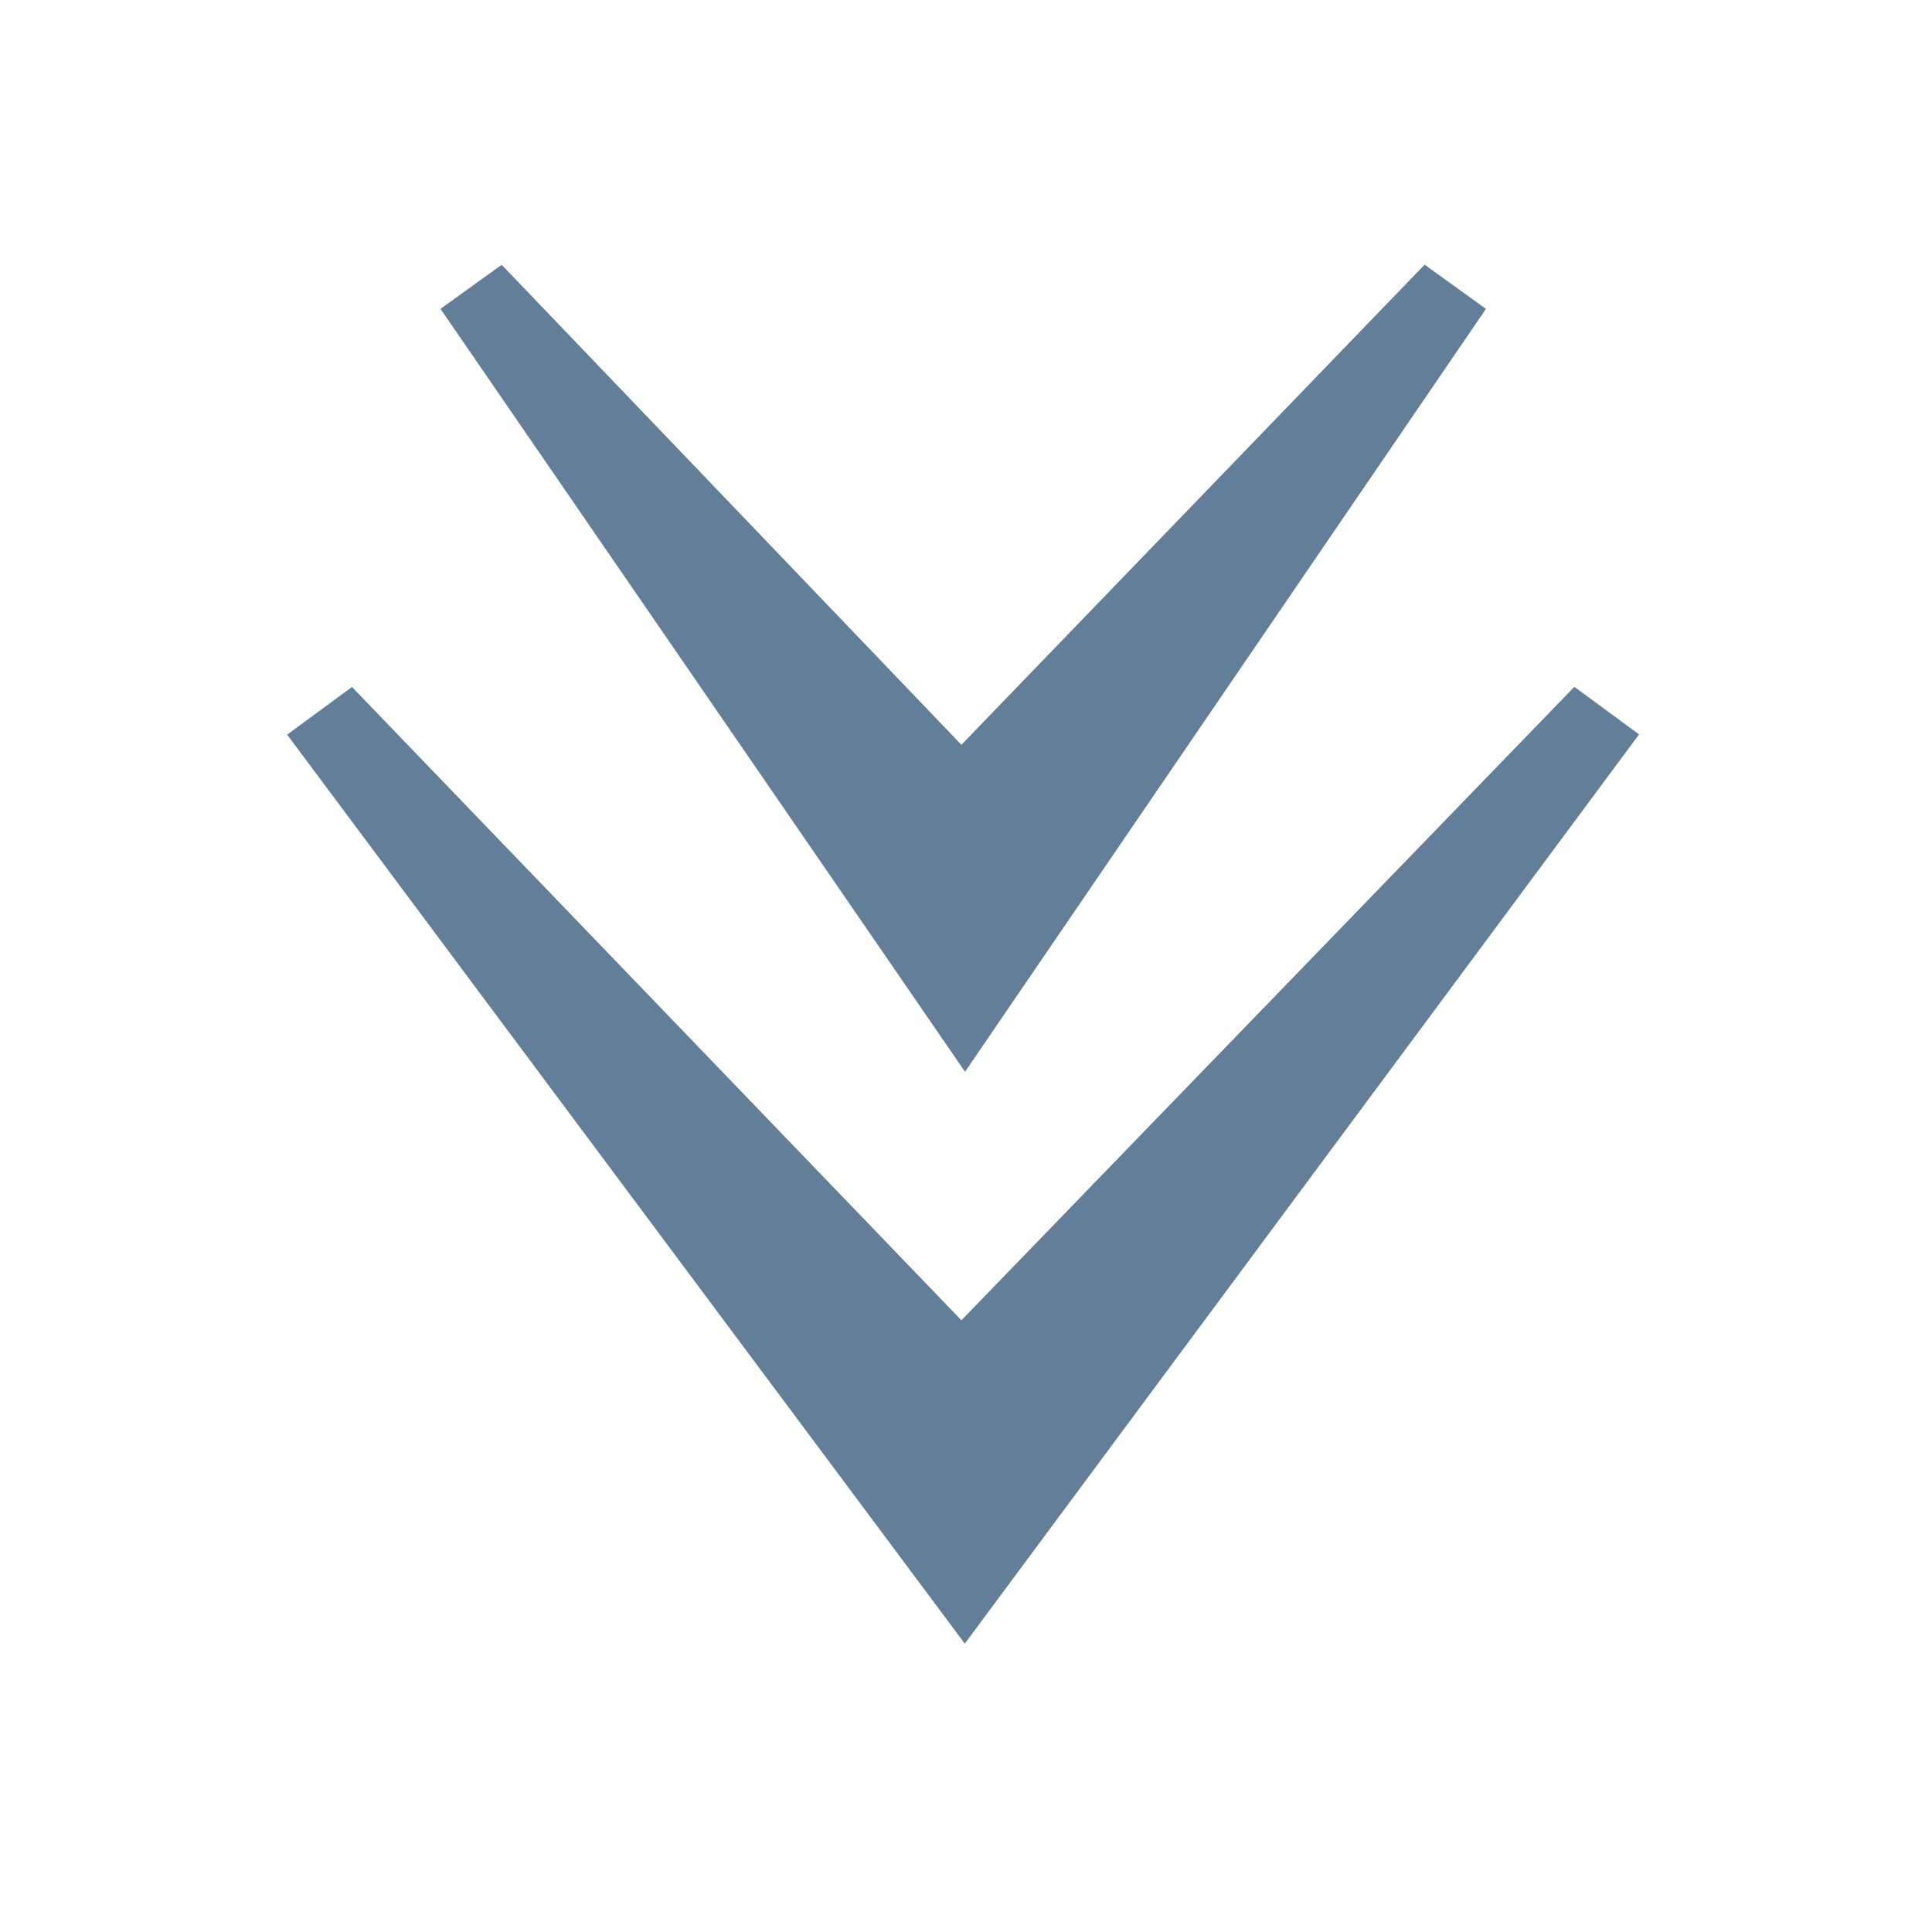
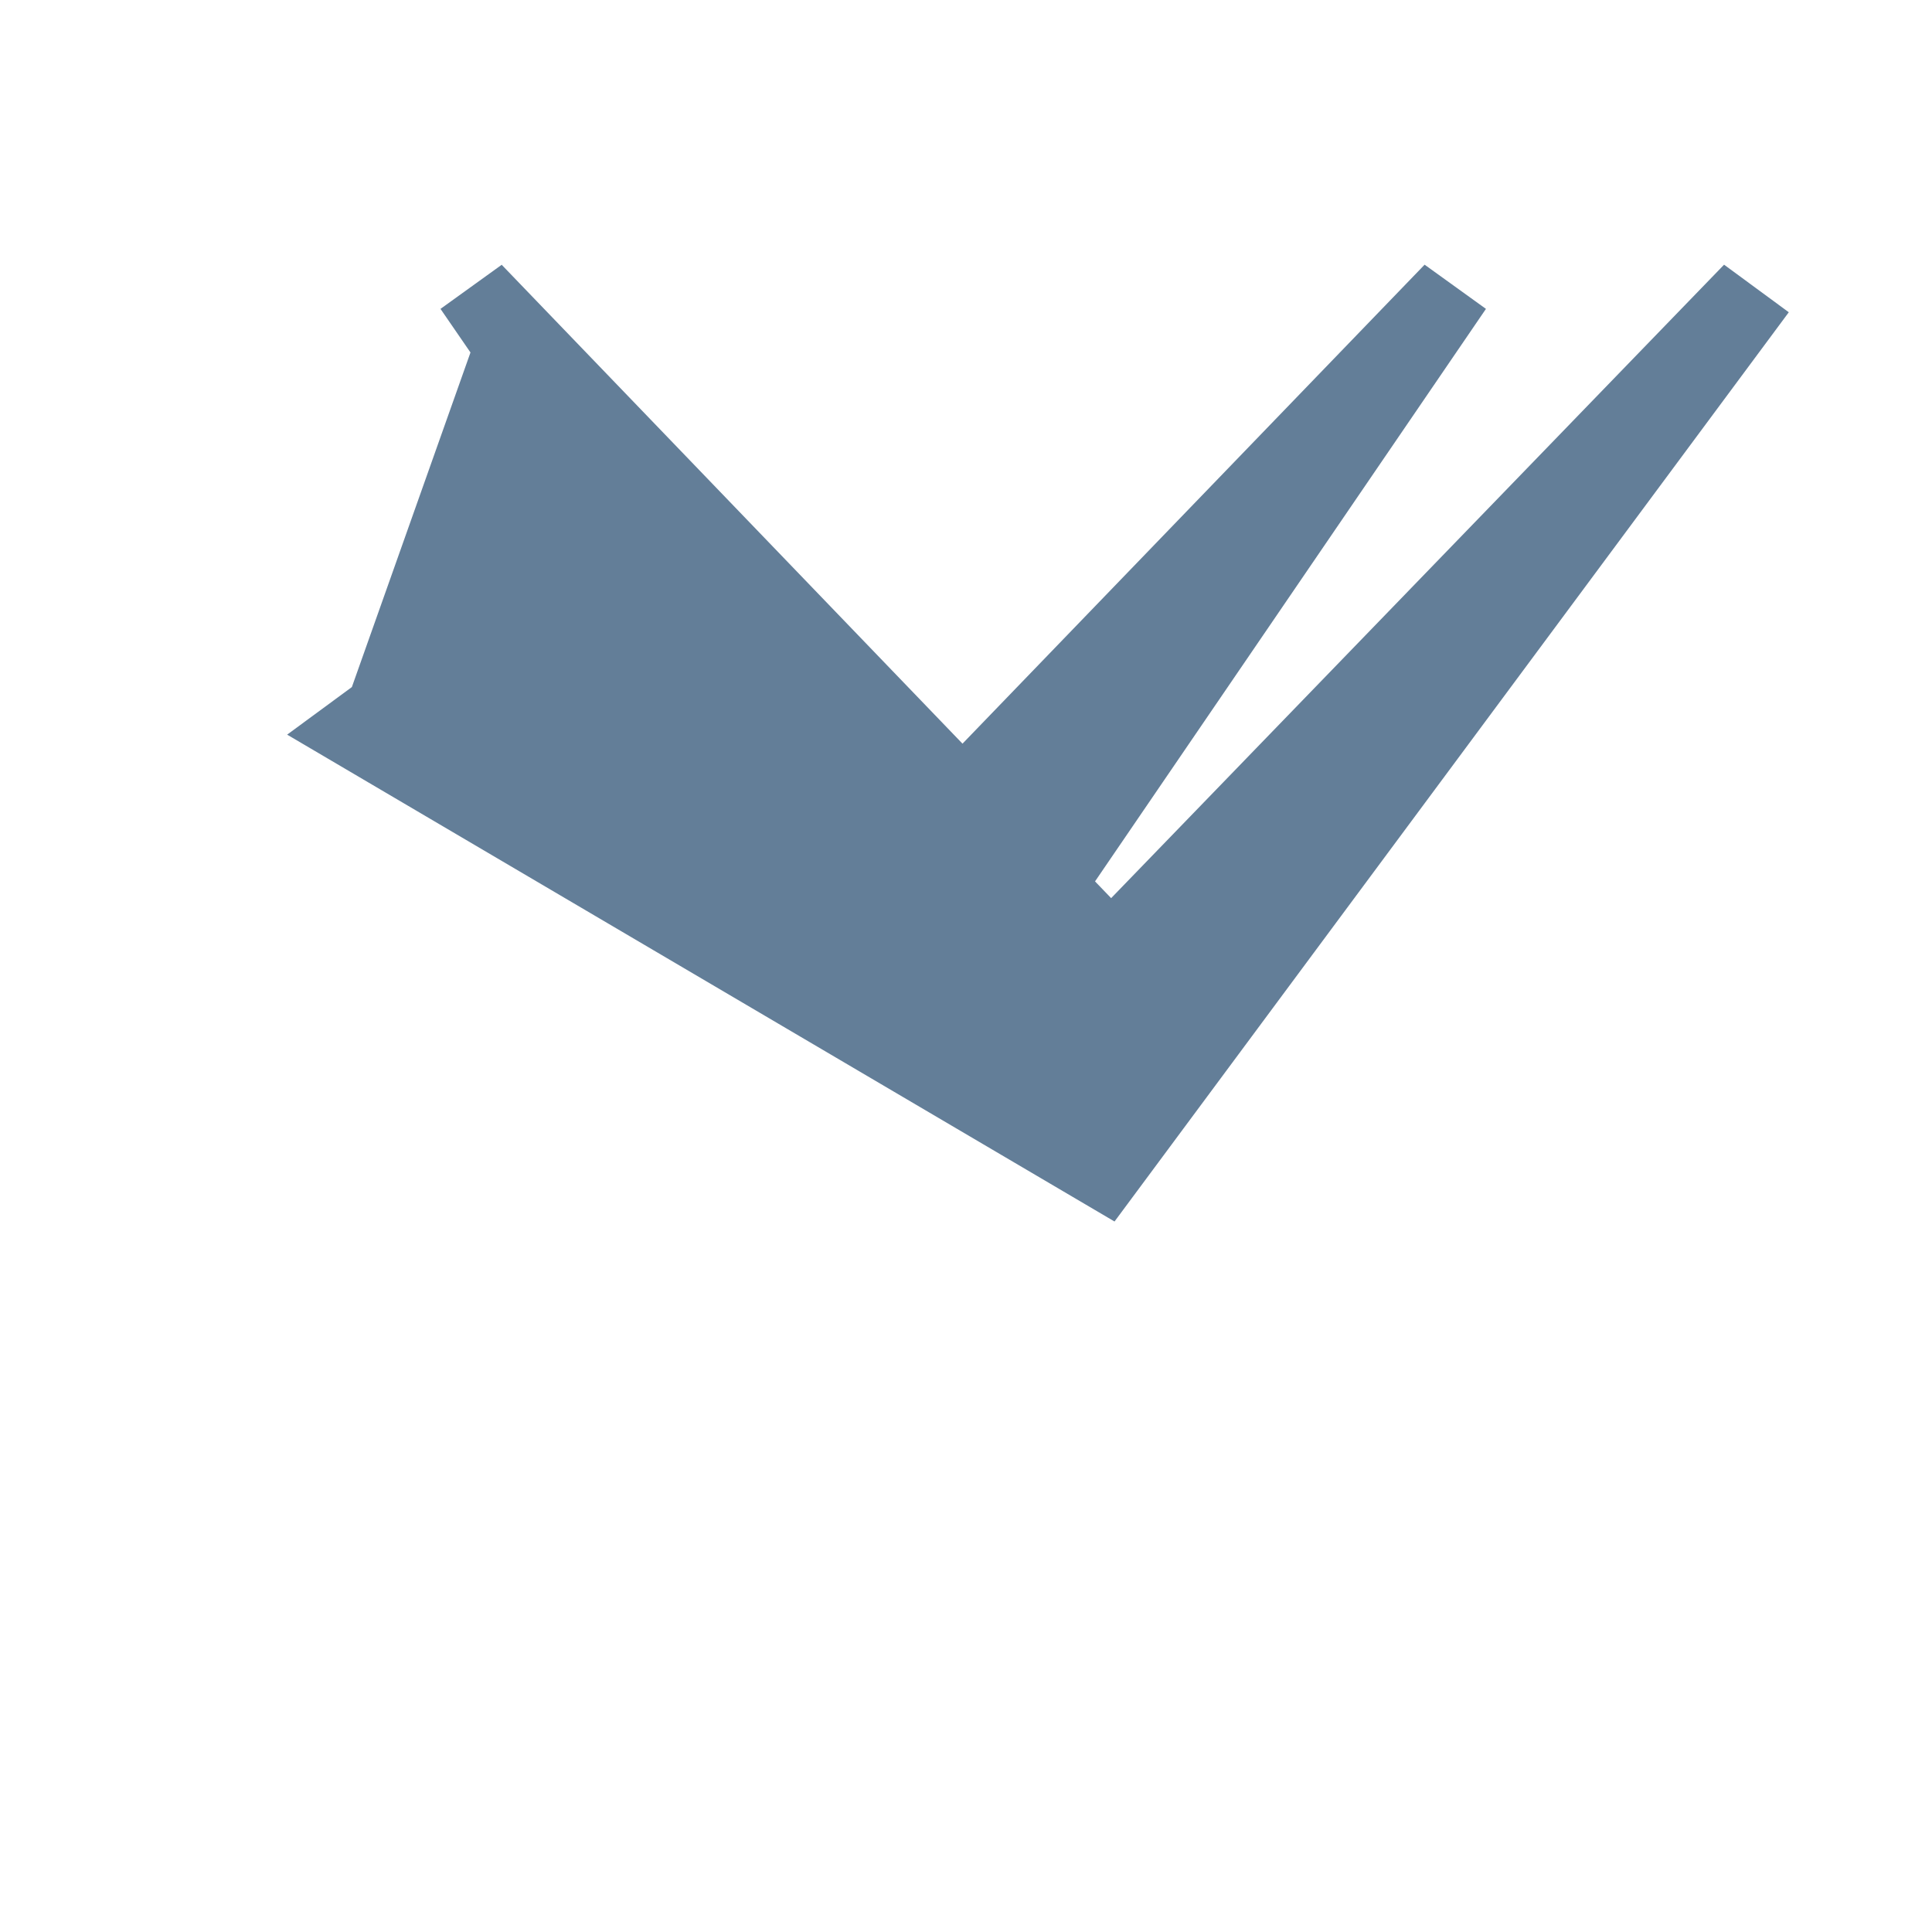
<svg xmlns="http://www.w3.org/2000/svg" id="Ebene_1" data-name="Ebene 1" viewBox="0 0 80 80">
  <defs>
    <style> .cls-1 { fill: #637e98; } </style>
  </defs>
-   <path class="cls-1" d="M20.77,10.96l19.04,19.88,19.18-19.88,2.54,1.83-21.57,31.59L18.24,12.79l2.54-1.83ZM14.57,28.44l25.24,26.23,25.38-26.23,2.68,1.97-27.92,37.65L11.89,30.42l2.68-1.97Z" />
+   <path class="cls-1" d="M20.77,10.96l19.04,19.88,19.18-19.88,2.54,1.83-21.57,31.59L18.24,12.79l2.54-1.83Zl25.24,26.23,25.38-26.23,2.68,1.97-27.92,37.65L11.89,30.42l2.68-1.97Z" />
</svg>